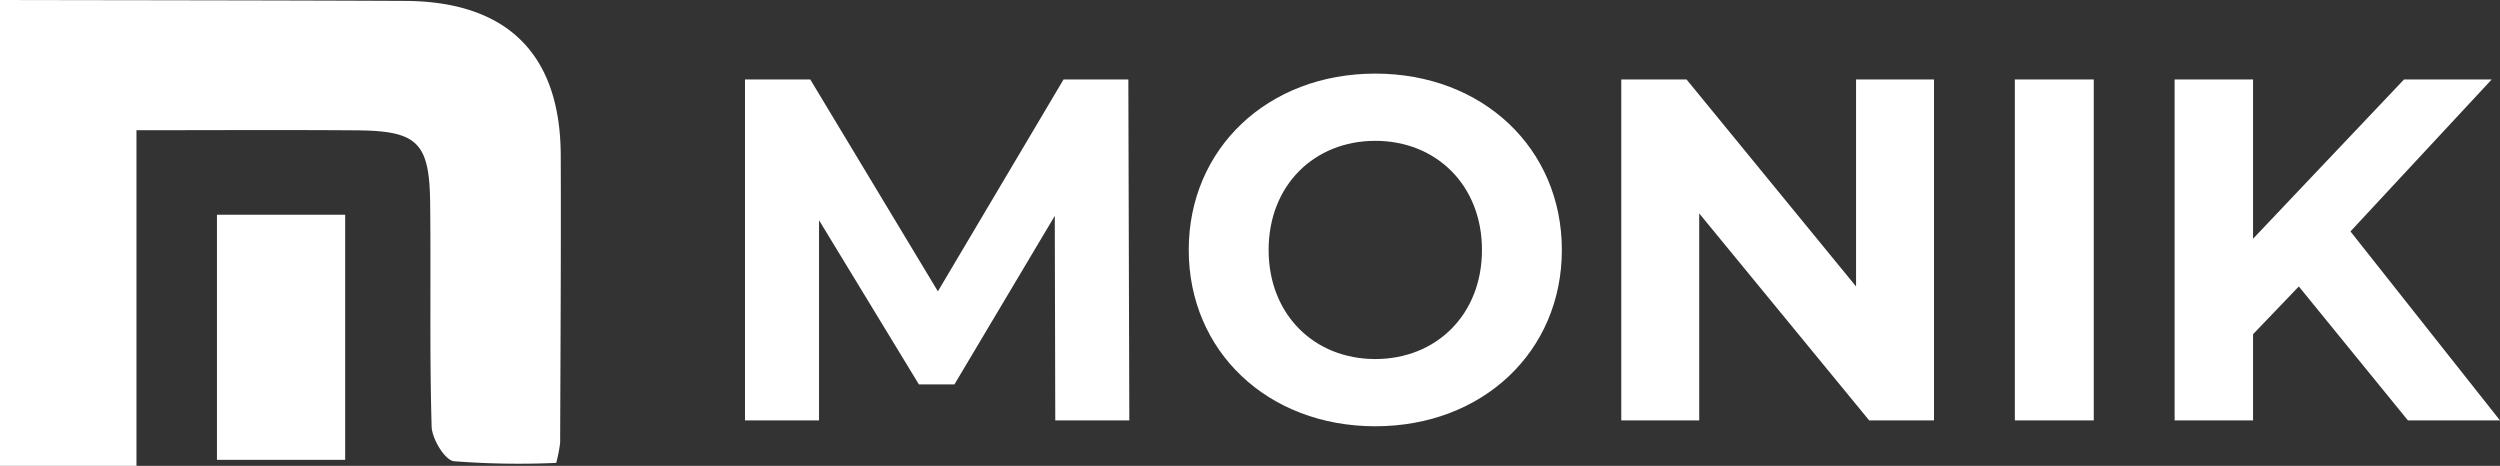
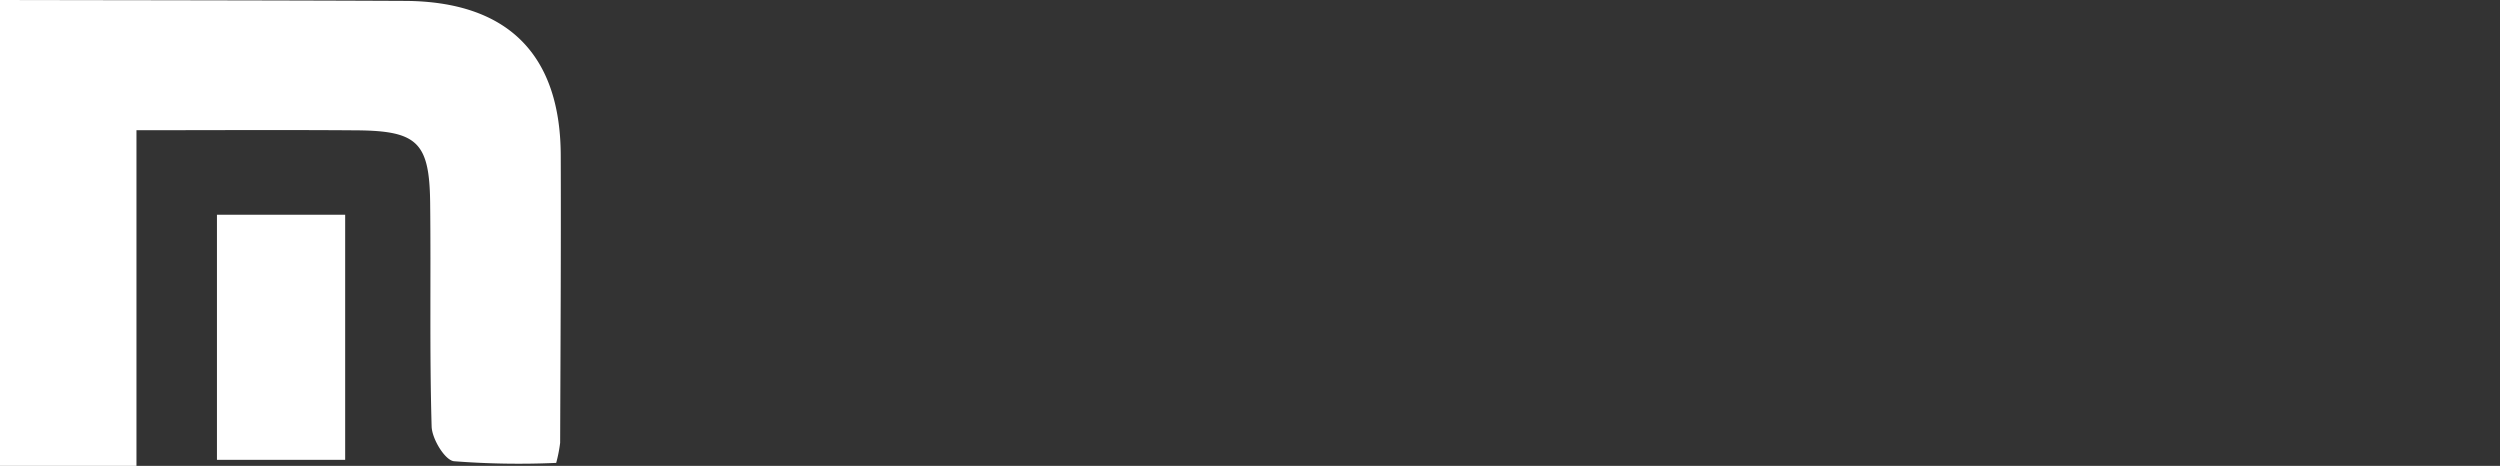
<svg xmlns="http://www.w3.org/2000/svg" width="256.623" height="47.819" viewBox="0 0 256.623 47.819">
  <rect x="0" y="0" width="256.623" height="47.819" fill="#333333" stroke="none" />
  <g id="Group_193" data-name="Group 193" transform="translate(-540 -357.678)">
    <g id="Group_1" data-name="Group 1" transform="translate(540 357.678)">
      <path id="Path_1" data-name="Path 1" d="M540,358c13.852.028,27.7.03,41.555.093,10.507.048,15.968,5.447,16.005,15.844.035,9.837-.025,19.674-.061,29.511a14.9,14.9,0,0,1-.406,2.067,86.413,86.413,0,0,1-10.5-.171c-.931-.113-2.25-2.3-2.286-3.563-.223-7.646-.065-15.3-.152-22.951-.07-6.208-1.3-7.4-7.535-7.451-7.368-.056-14.736-.013-22.612-.013v34.454H540Z" transform="translate(-540 -358)" fill="#fff" />
      <path id="Path_2" data-name="Path 2" d="M563.561,381.509h13.161v25.158H563.561Z" transform="translate(-541.291 -359.466)" fill="#fff" />
    </g>
-     <path id="Path_340" data-name="Path 340" d="M43.6,0l-.1-35H36.85L23.95-13.25,10.85-35H4.15V0h7.6V-20.55L22-3.7h3.65L35.95-21,36,0ZM68.85.6C79.85.6,88-7.05,88-17.5S79.85-35.6,68.85-35.6C57.8-35.6,49.7-27.9,49.7-17.5S57.8.6,68.85.6Zm0-6.9C62.6-6.3,57.9-10.85,57.9-17.5s4.7-11.2,10.95-11.2S79.8-24.15,79.8-17.5,75.1-6.3,68.85-6.3ZM118.2-35v21.25L100.8-35H94.1V0h8V-21.25L119.55,0h6.65V-35ZM134.5,0h8.1V-35h-8.1Zm40.35,0h9.45L168.95-19.4,183.45-35h-9l-15.5,16.35V-35H150.9V0h8.05V-8.85l4.7-4.9Z" transform="translate(612.323 400.834)" fill="#fff" />
  </g>
</svg>